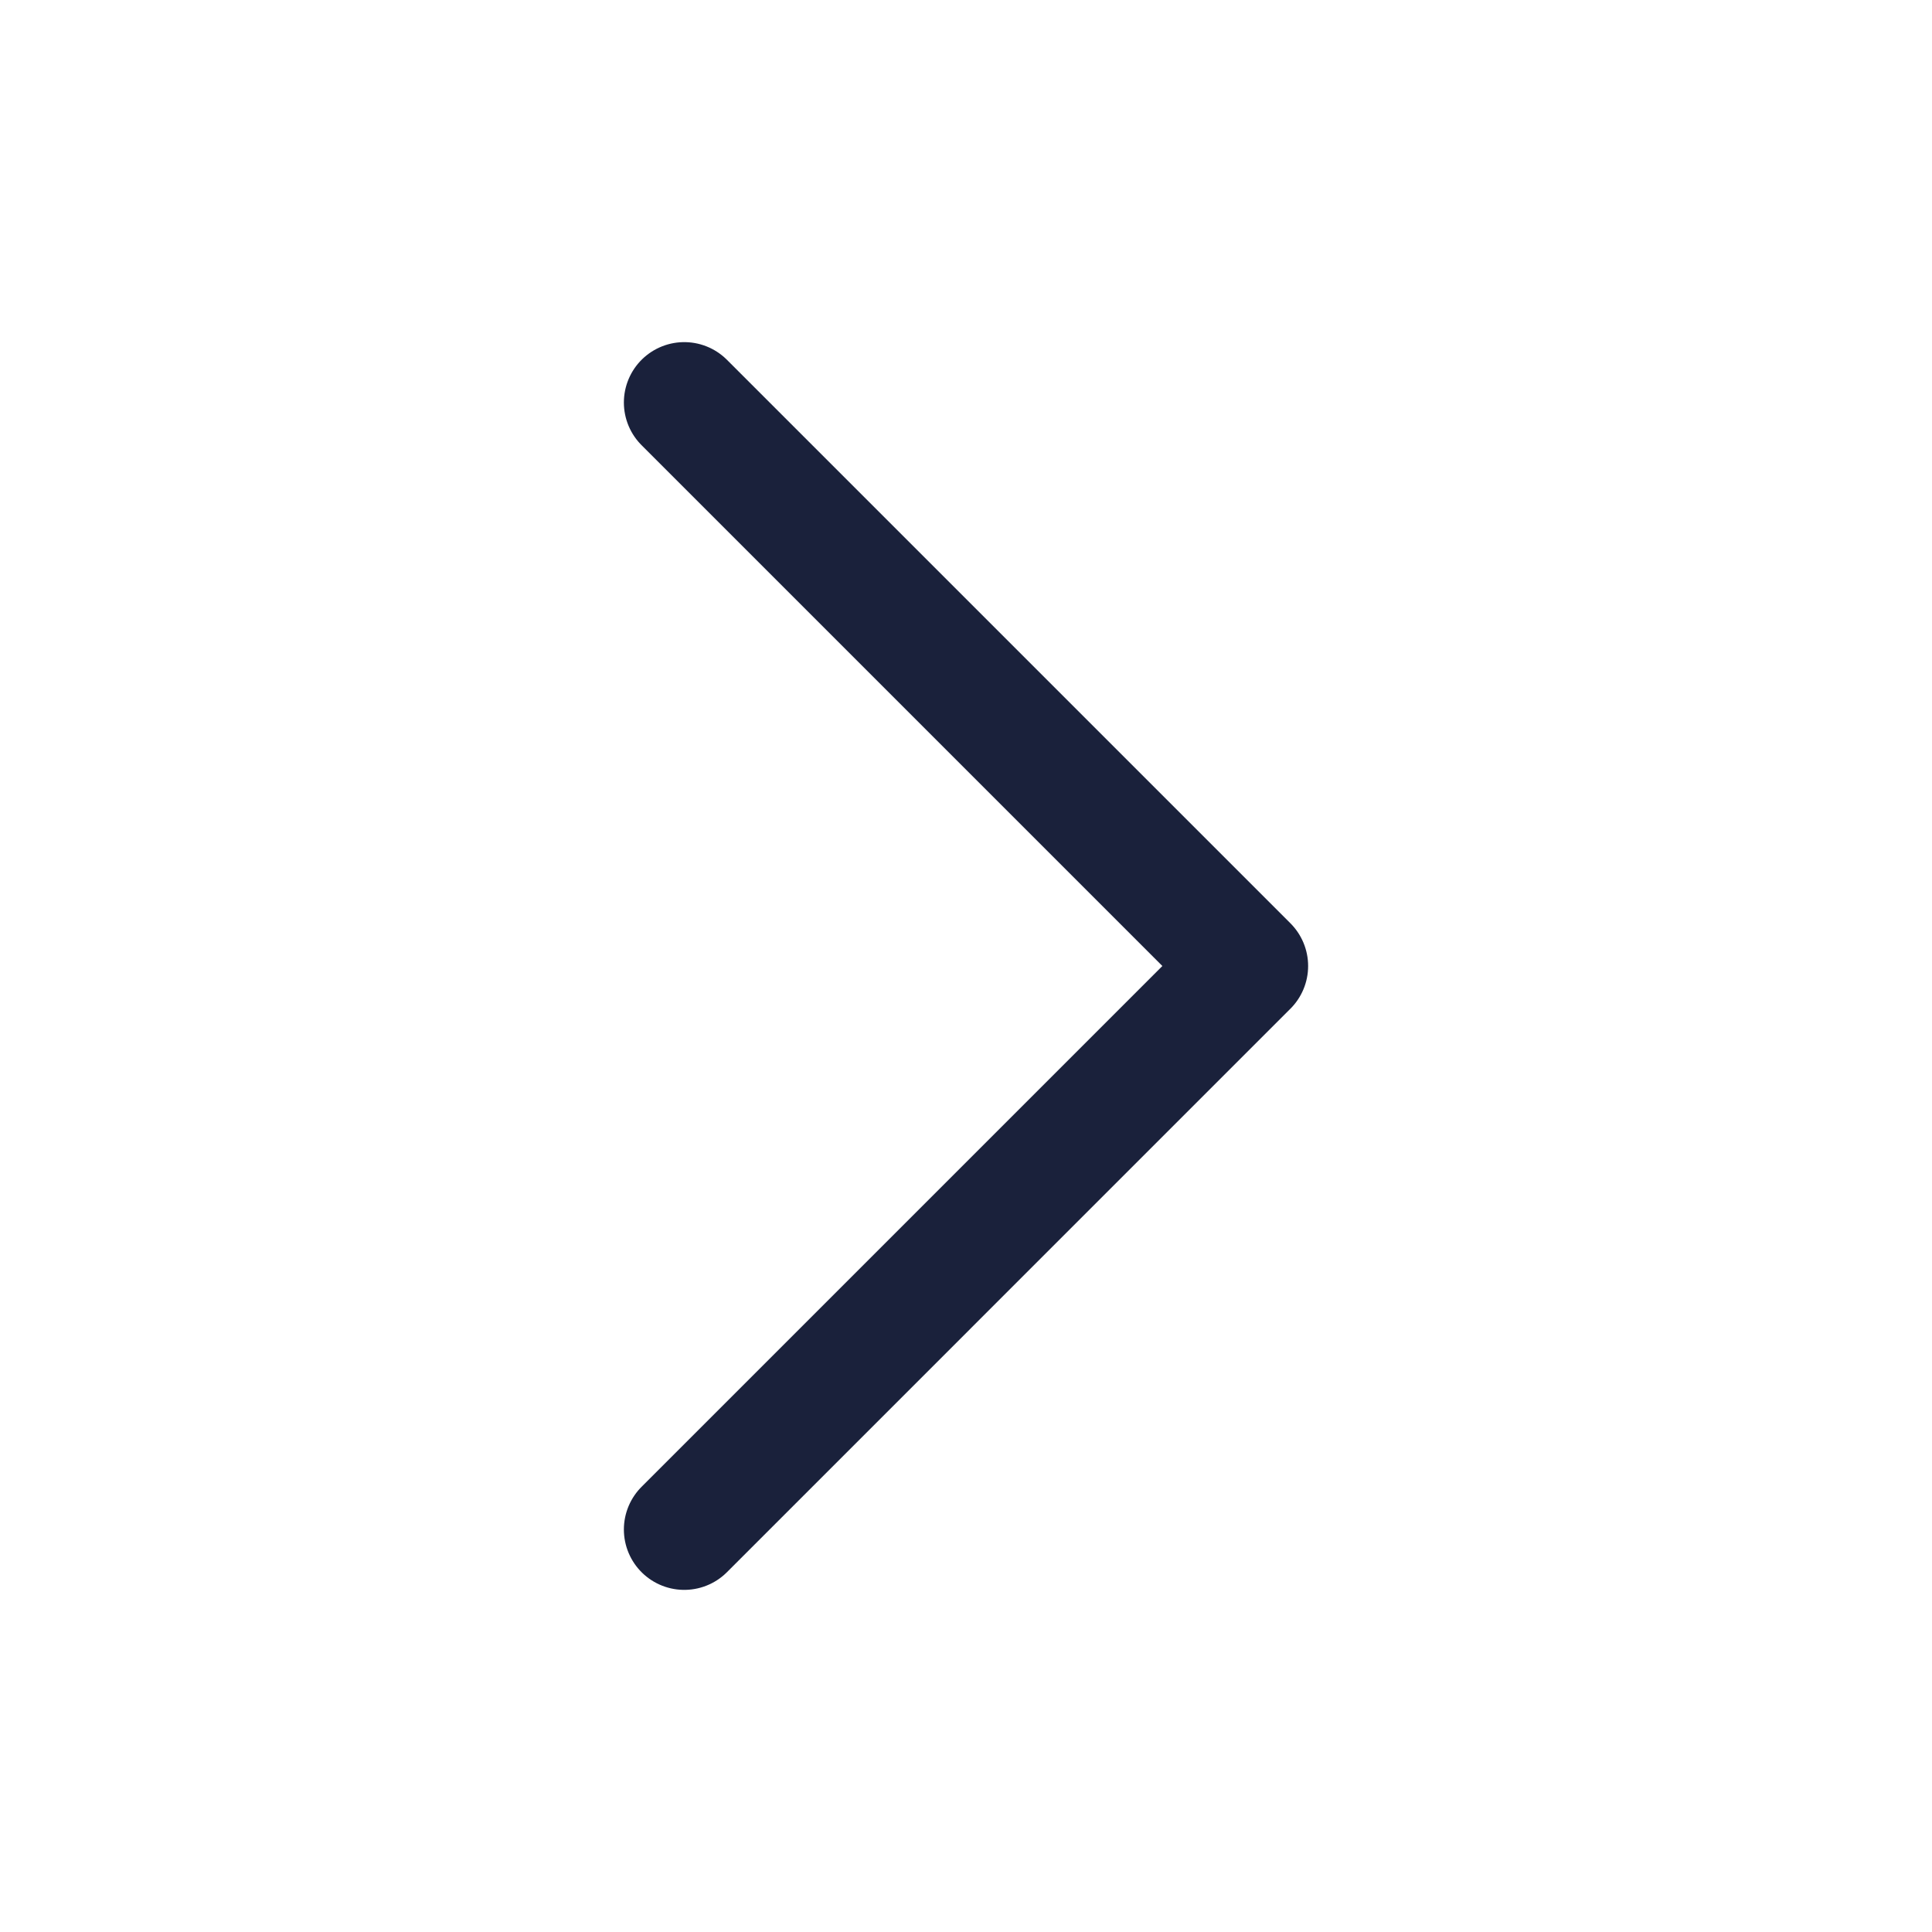
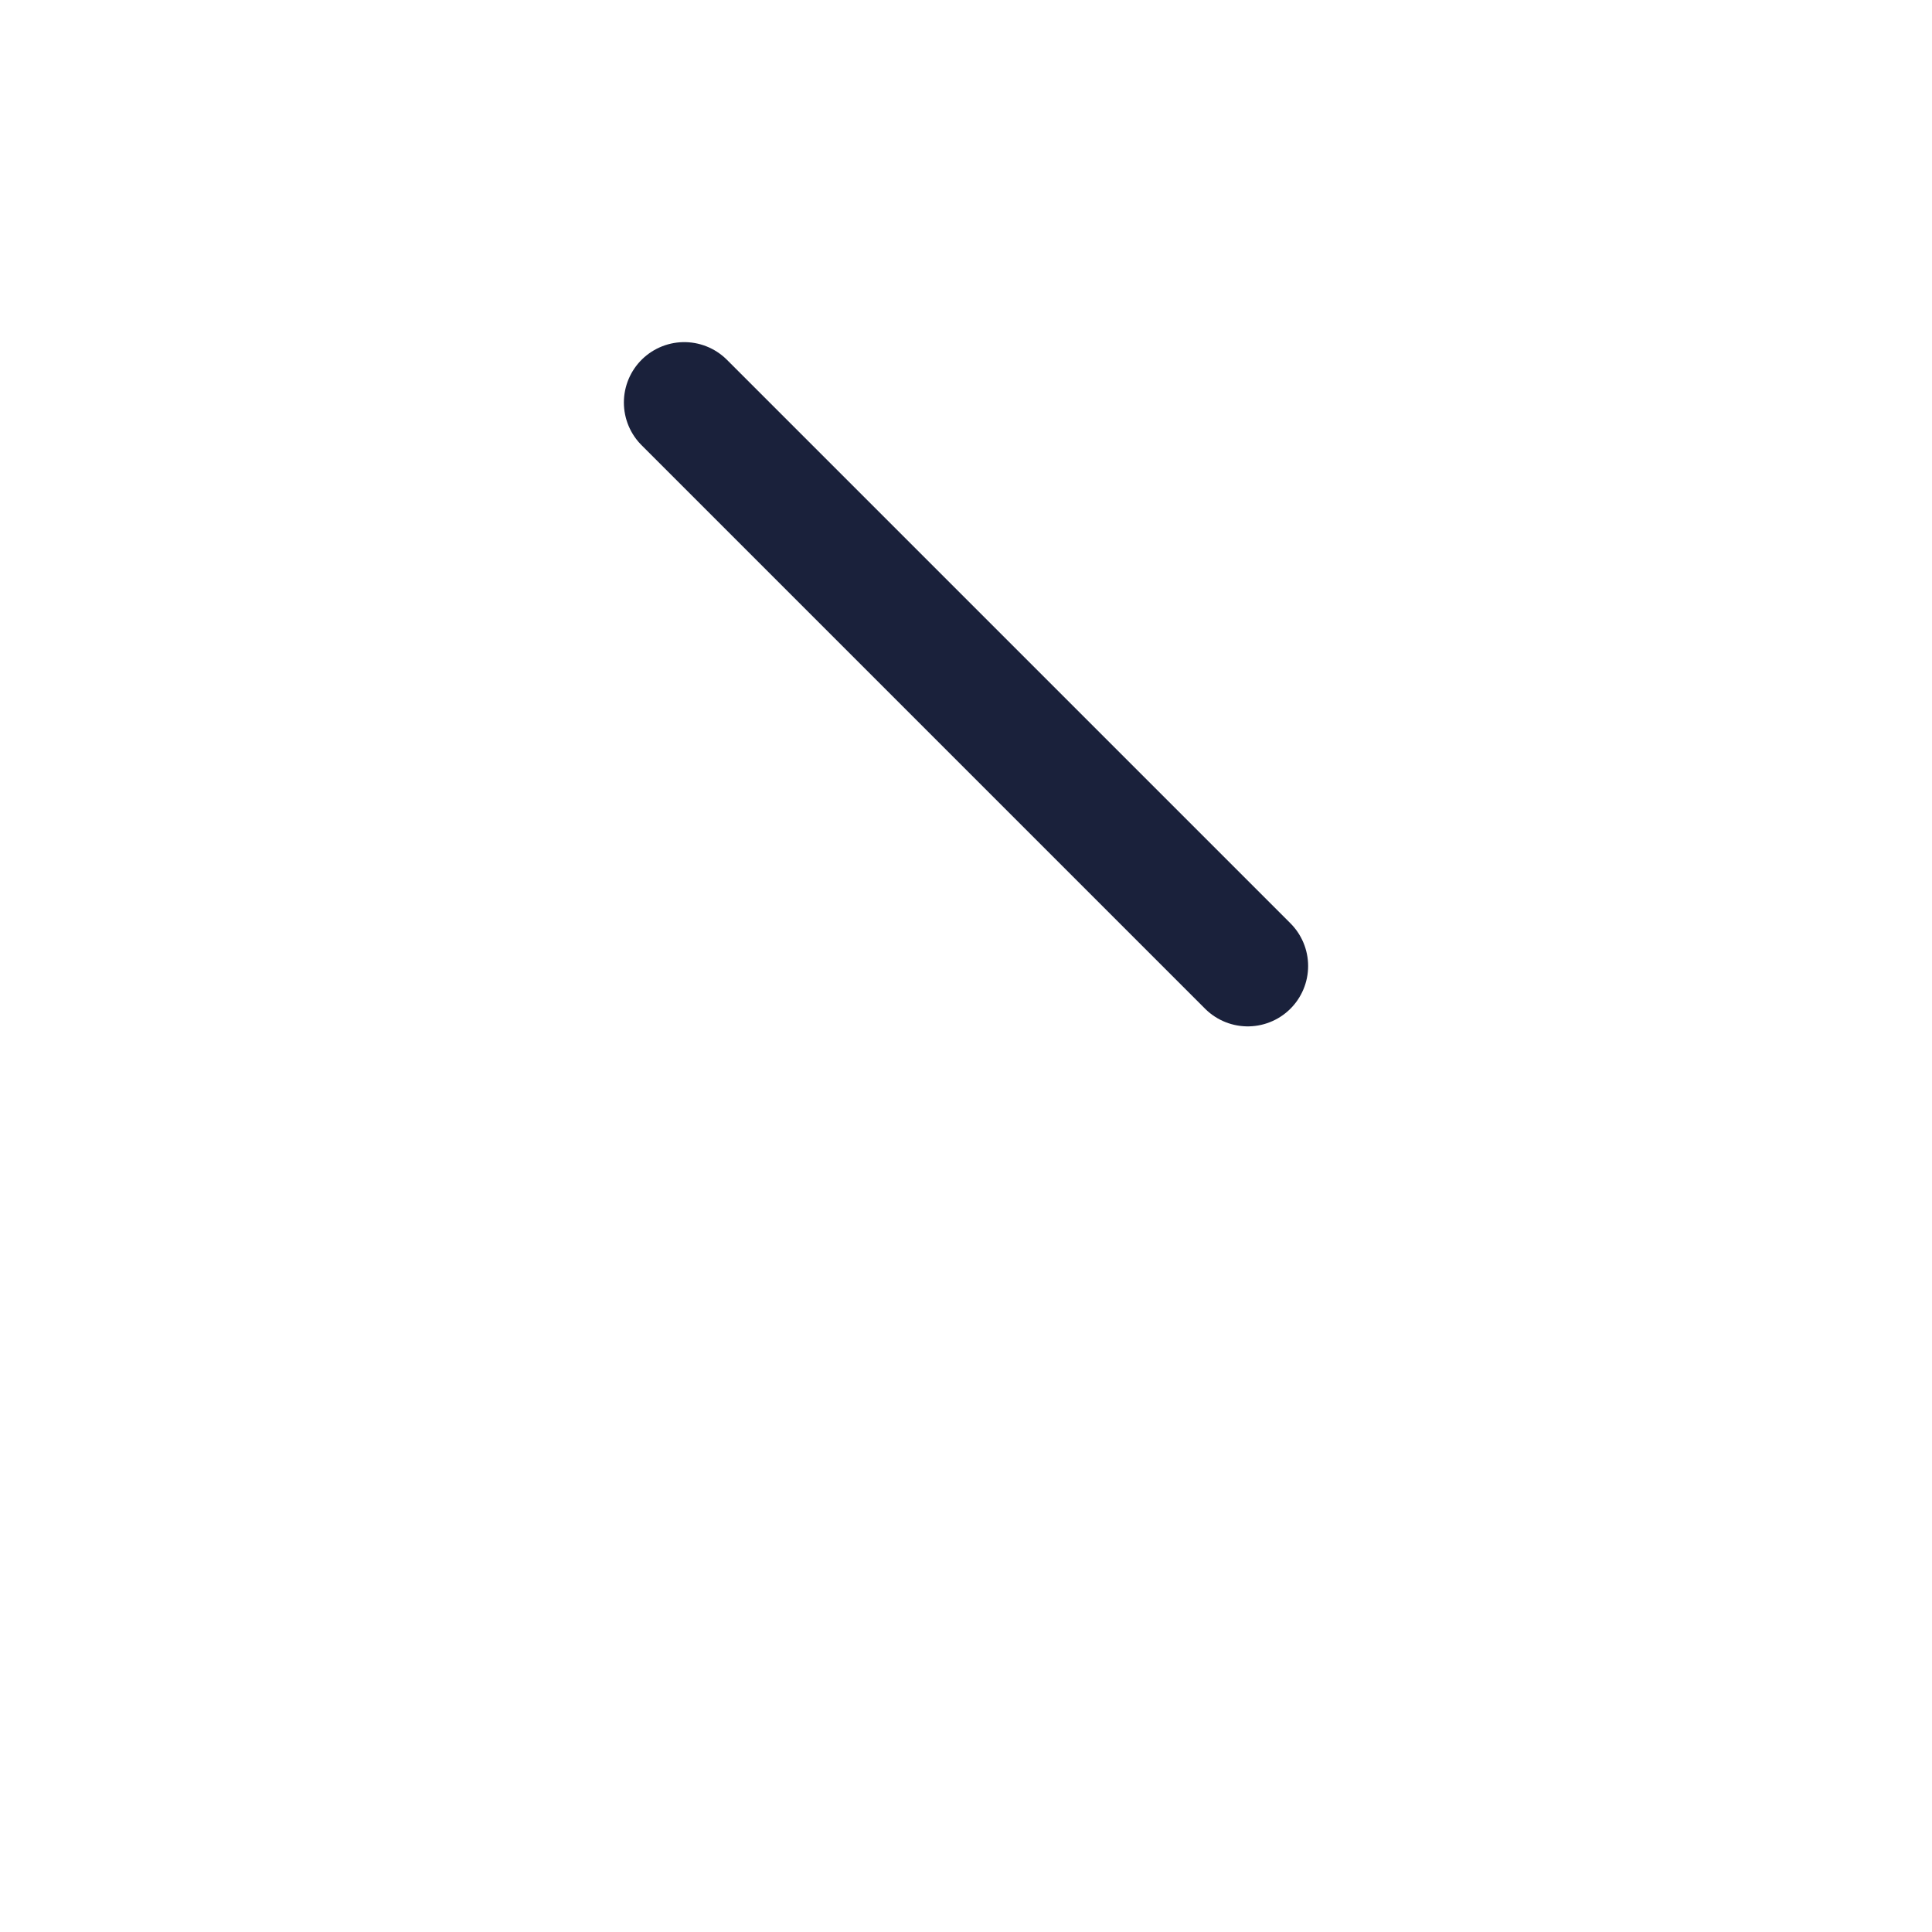
<svg xmlns="http://www.w3.org/2000/svg" width="12" height="12" viewBox="0 0 12 12" fill="none">
-   <path d="M4.25 2.5L7.75 6L4.25 9.5" stroke="#1A213B" stroke-width="0.75" stroke-linecap="round" stroke-linejoin="round" />
+   <path d="M4.25 2.5L7.75 6" stroke="#1A213B" stroke-width="0.75" stroke-linecap="round" stroke-linejoin="round" />
</svg>